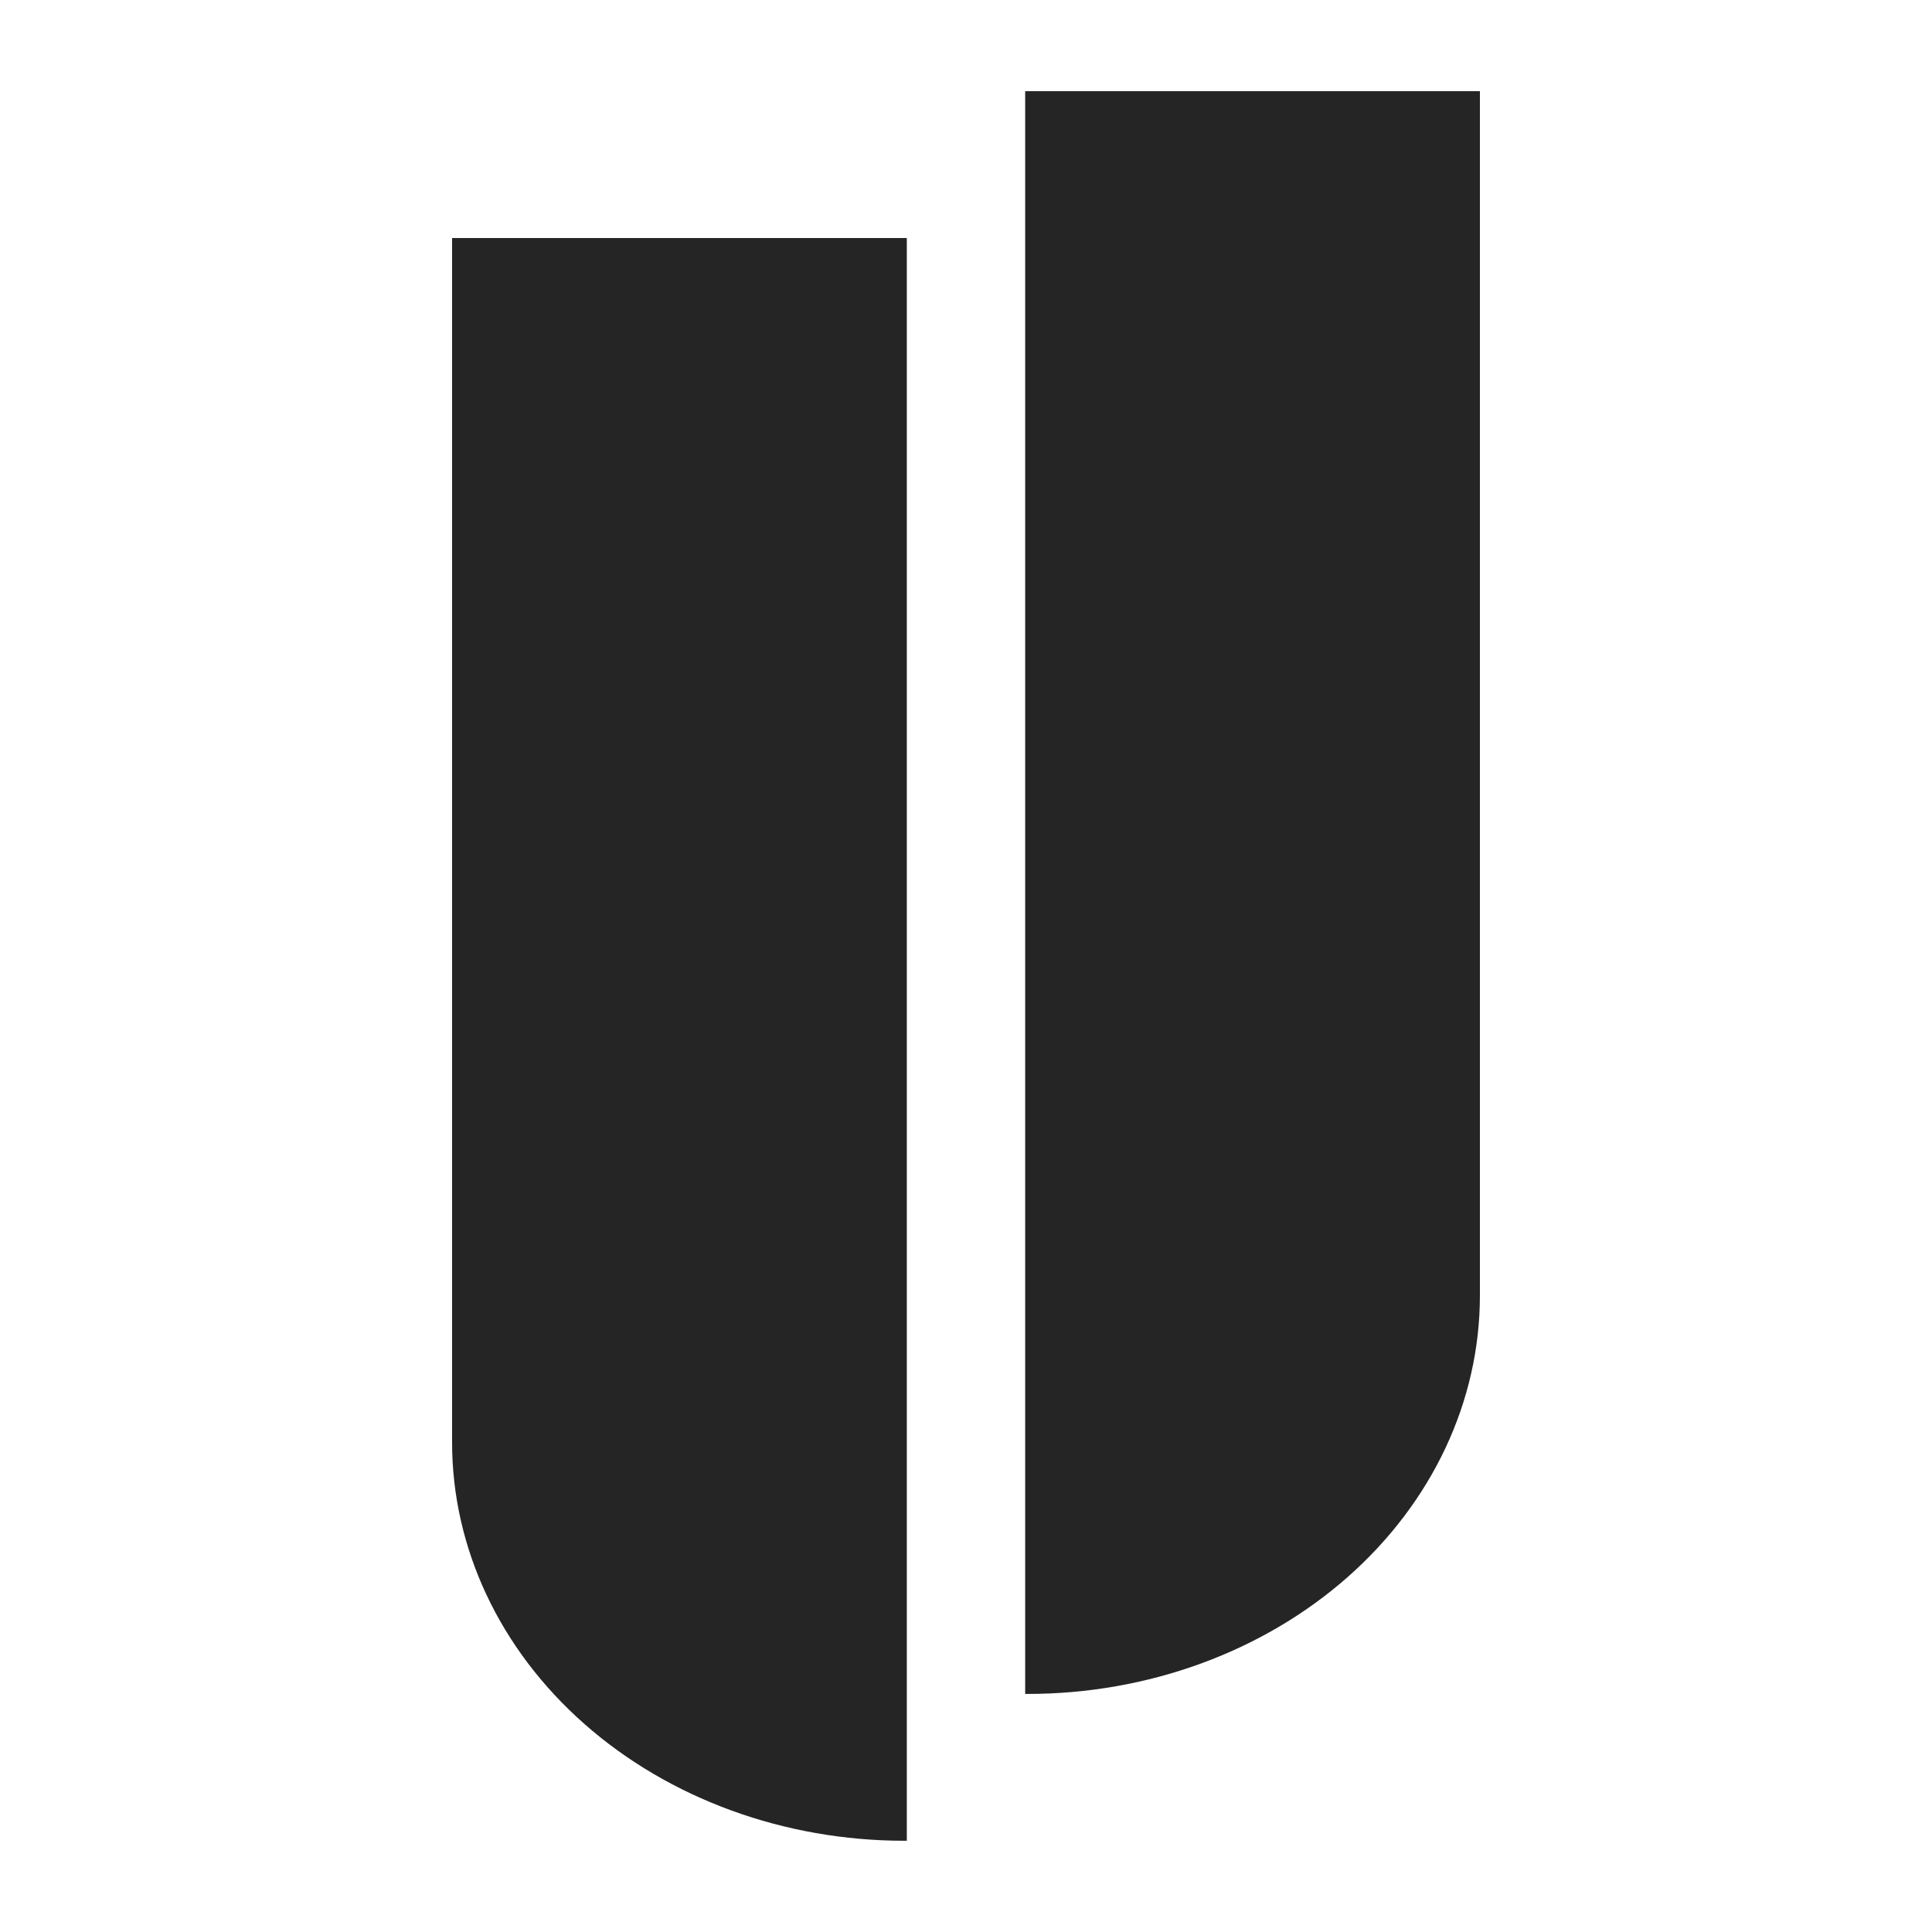
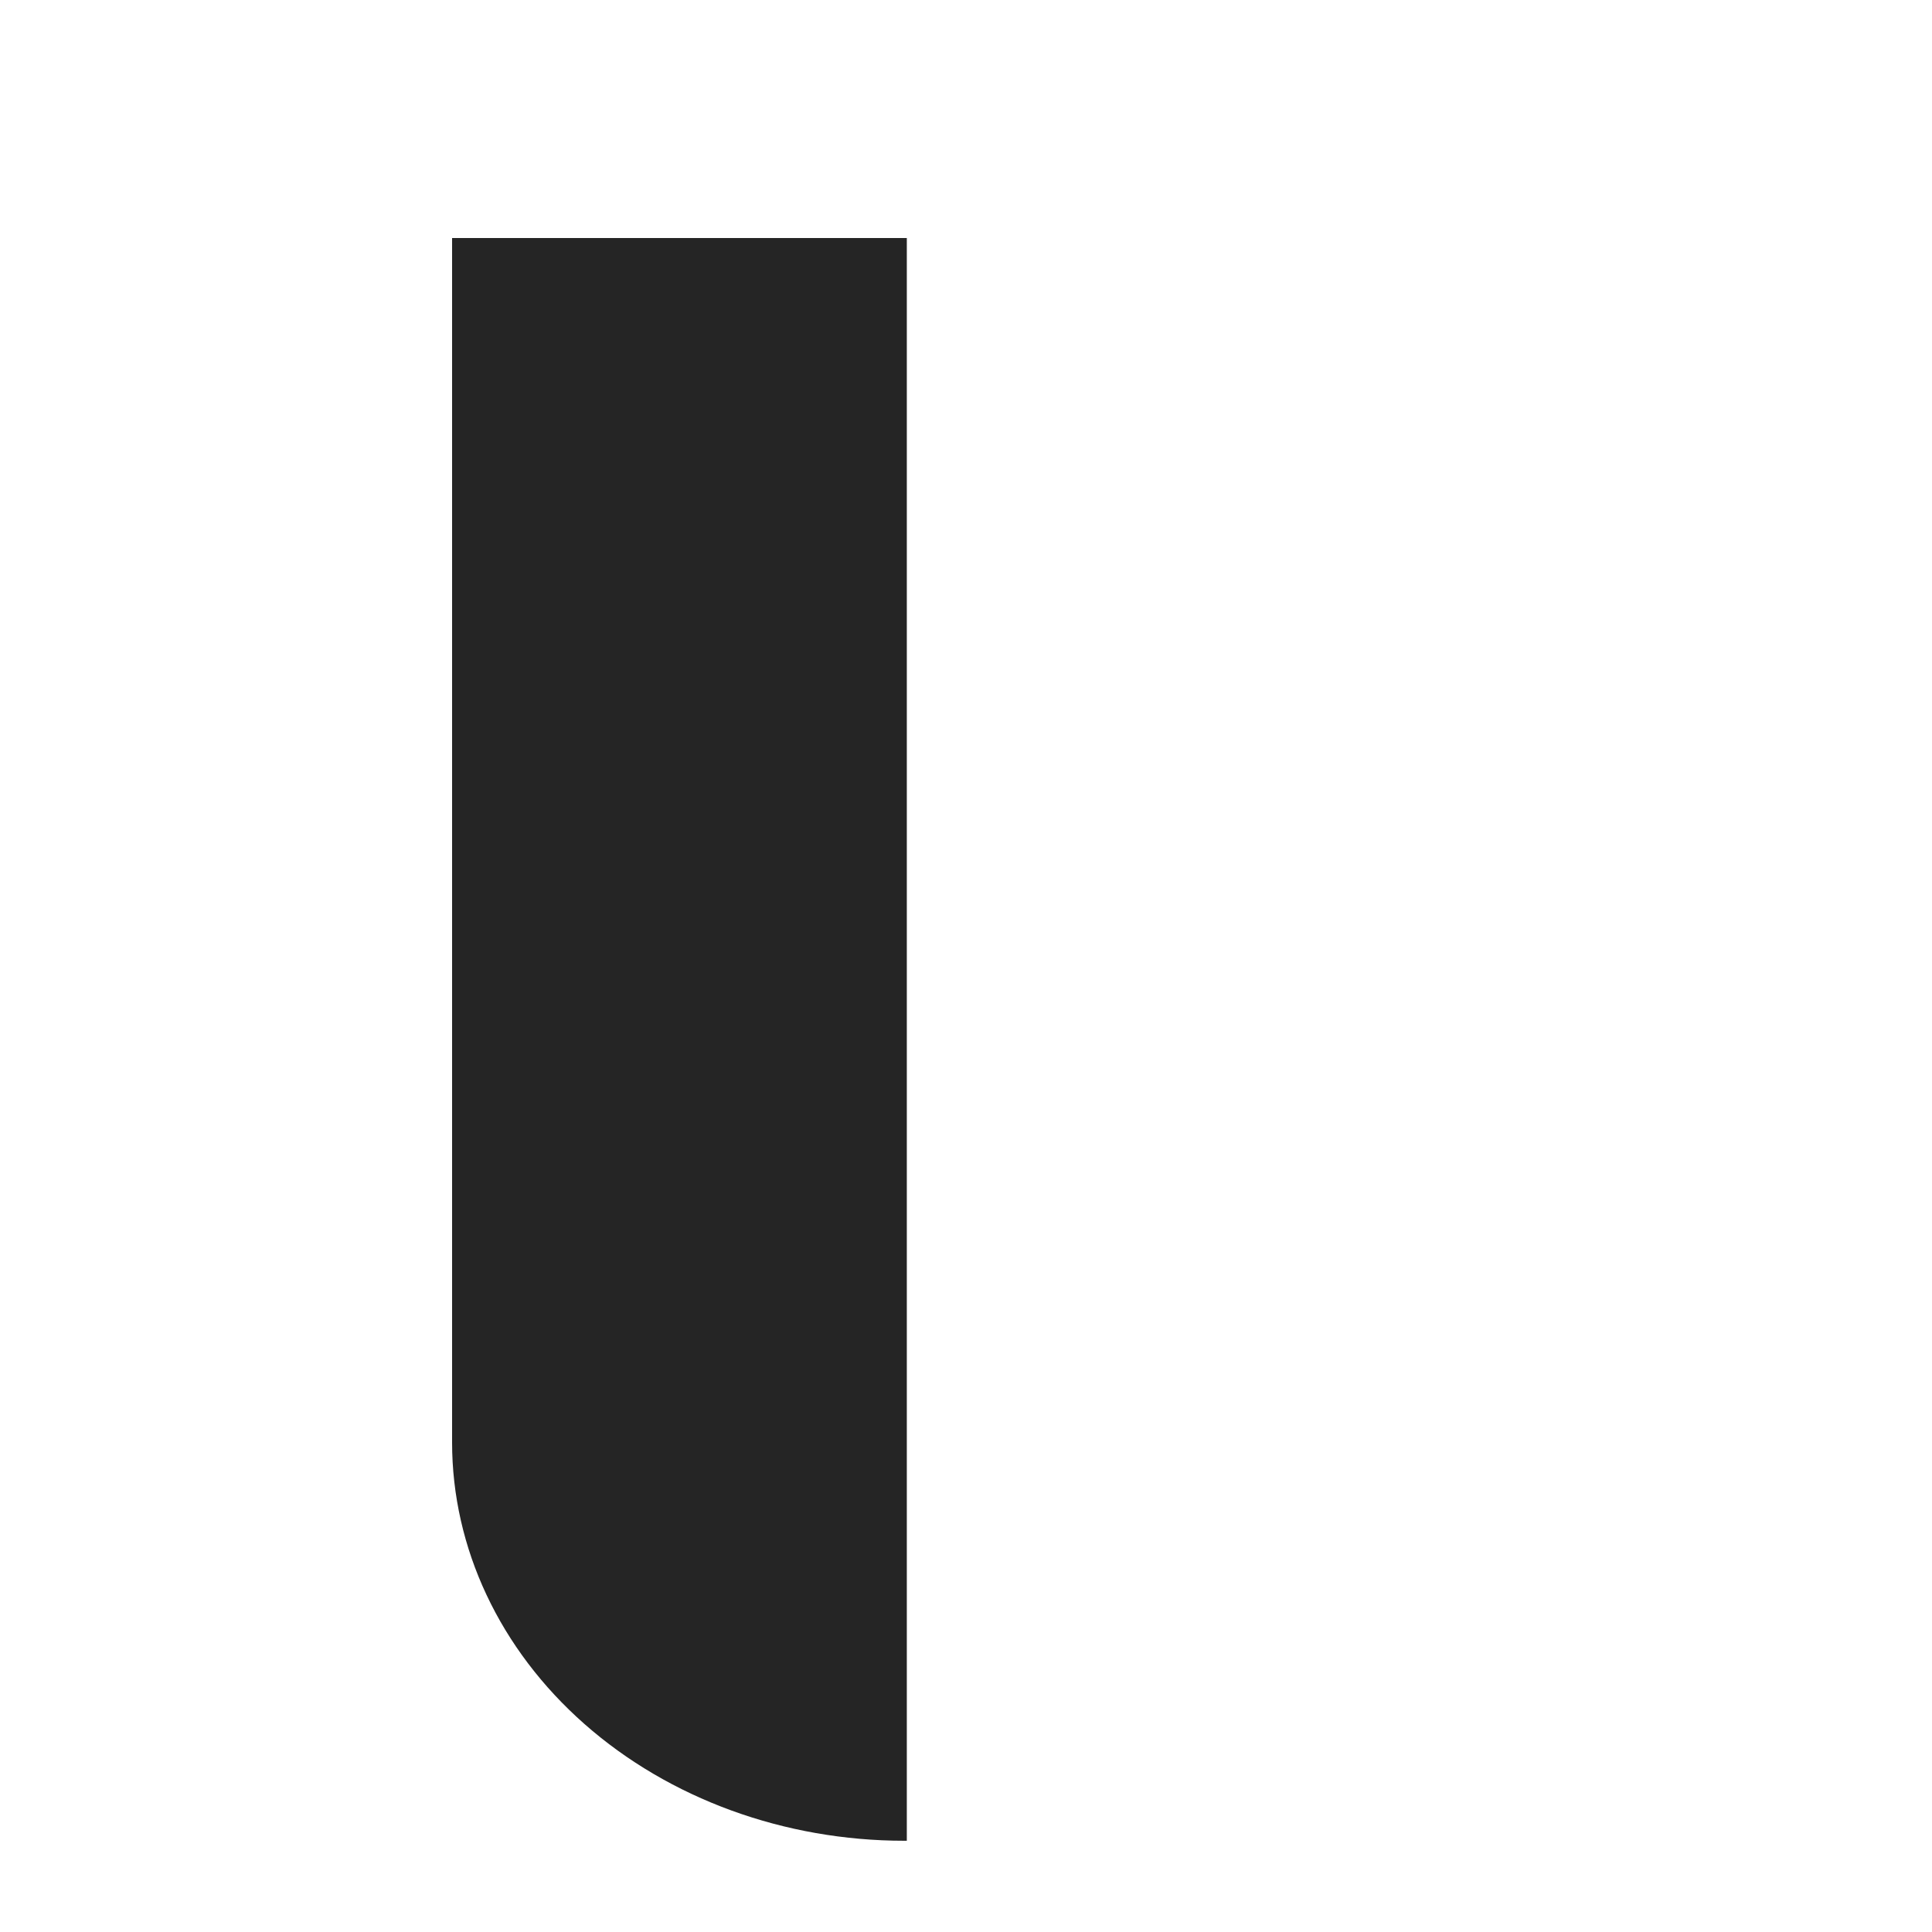
<svg xmlns="http://www.w3.org/2000/svg" width="1080" viewBox="0 0 810 810" height="1080" preserveAspectRatio="xMidYMid meet">
  <defs>
    <clipPath id="5d2b7f6b8b">
-       <path d="M 429 38.254 L 620.465 38.254 L 620.465 711 L 429 711 Z M 429 38.254 " clip-rule="nonzero" />
-     </clipPath>
+       </clipPath>
    <clipPath id="b440b58c95">
      <path d="M 189.215 99 L 381 99 L 381 771.754 L 189.215 771.754 Z M 189.215 99 " clip-rule="nonzero" />
    </clipPath>
  </defs>
  <g clip-path="url(#5d2b7f6b8b)">
    <path fill="#252525" d="M 429.809 710.188 L 429.809 38.234 L 620.457 38.234 L 620.457 543.164 C 620.457 587.461 600.484 629.945 564.926 661.27 C 529.371 692.59 481.145 710.188 430.855 710.188 Z M 429.809 710.188 " fill-opacity="1" fill-rule="evenodd" />
  </g>
  <g clip-path="url(#b440b58c95)">
    <path fill="#252525" d="M 380.188 771.746 L 380.188 99.793 L 189.539 99.793 L 189.539 604.723 C 189.539 649.02 209.512 691.504 245.07 722.828 C 280.625 754.148 328.852 771.746 379.137 771.746 Z M 380.188 771.746 " fill-opacity="1" fill-rule="evenodd" />
  </g>
</svg>